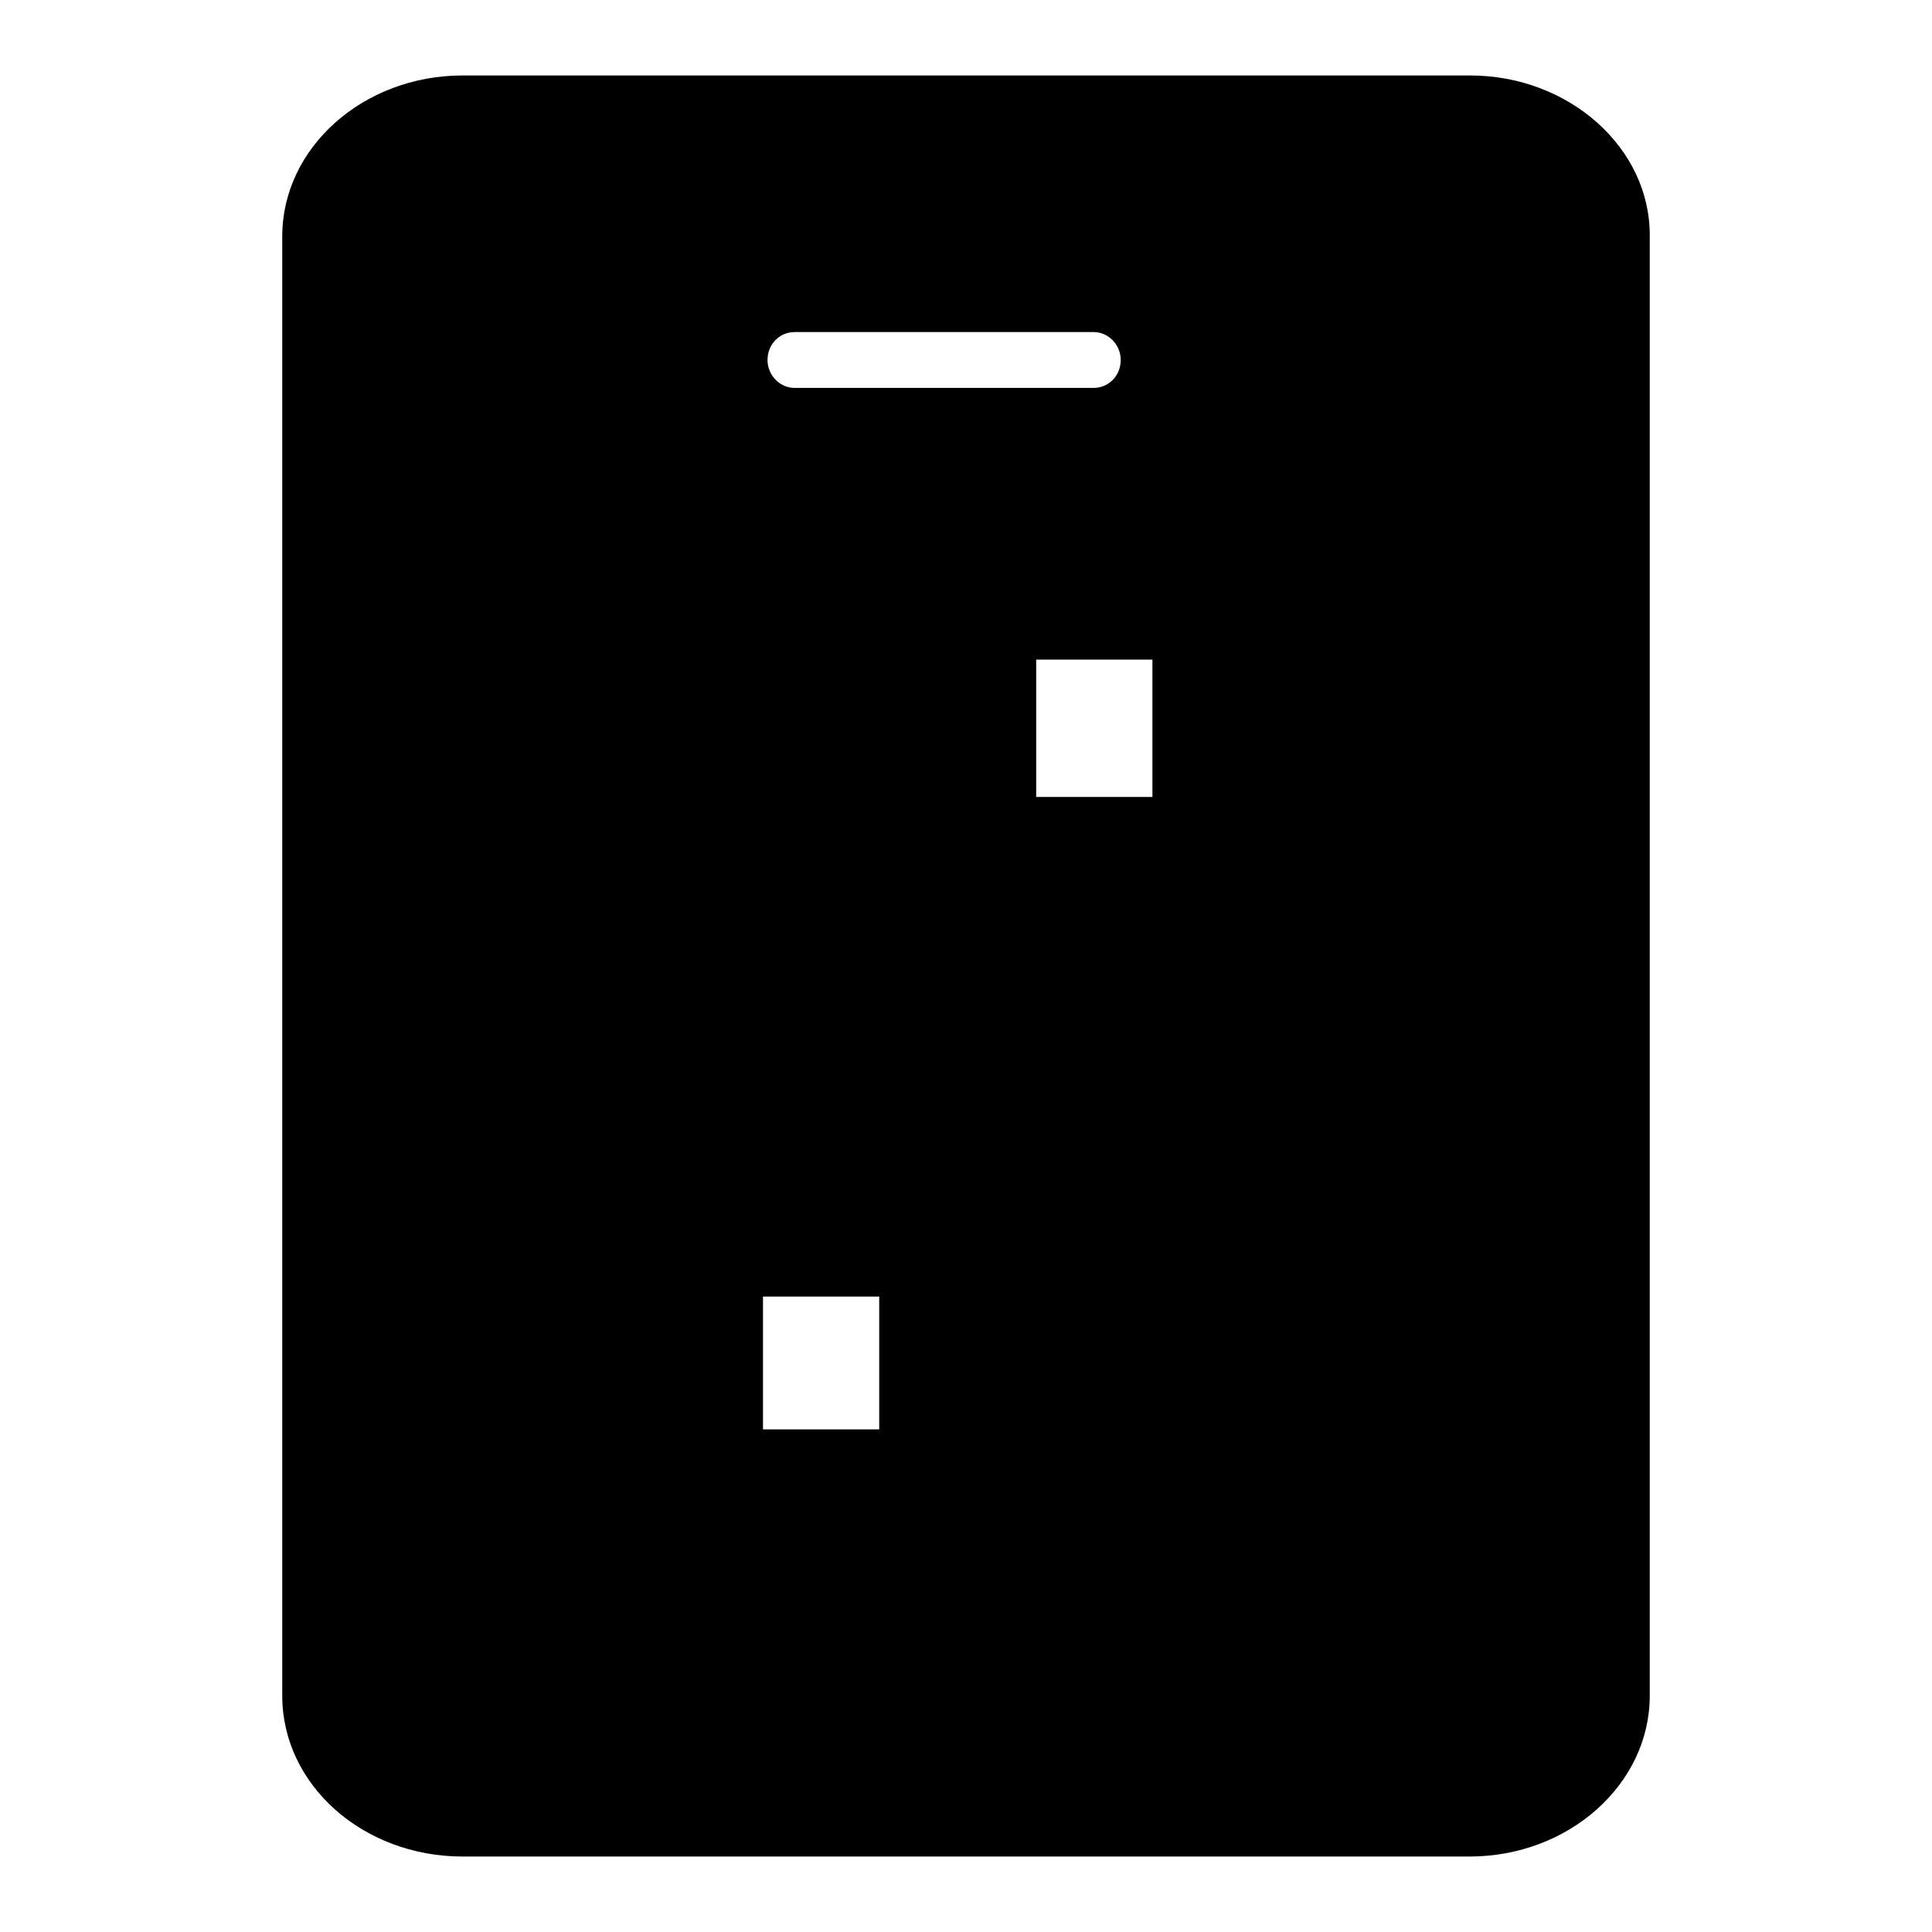
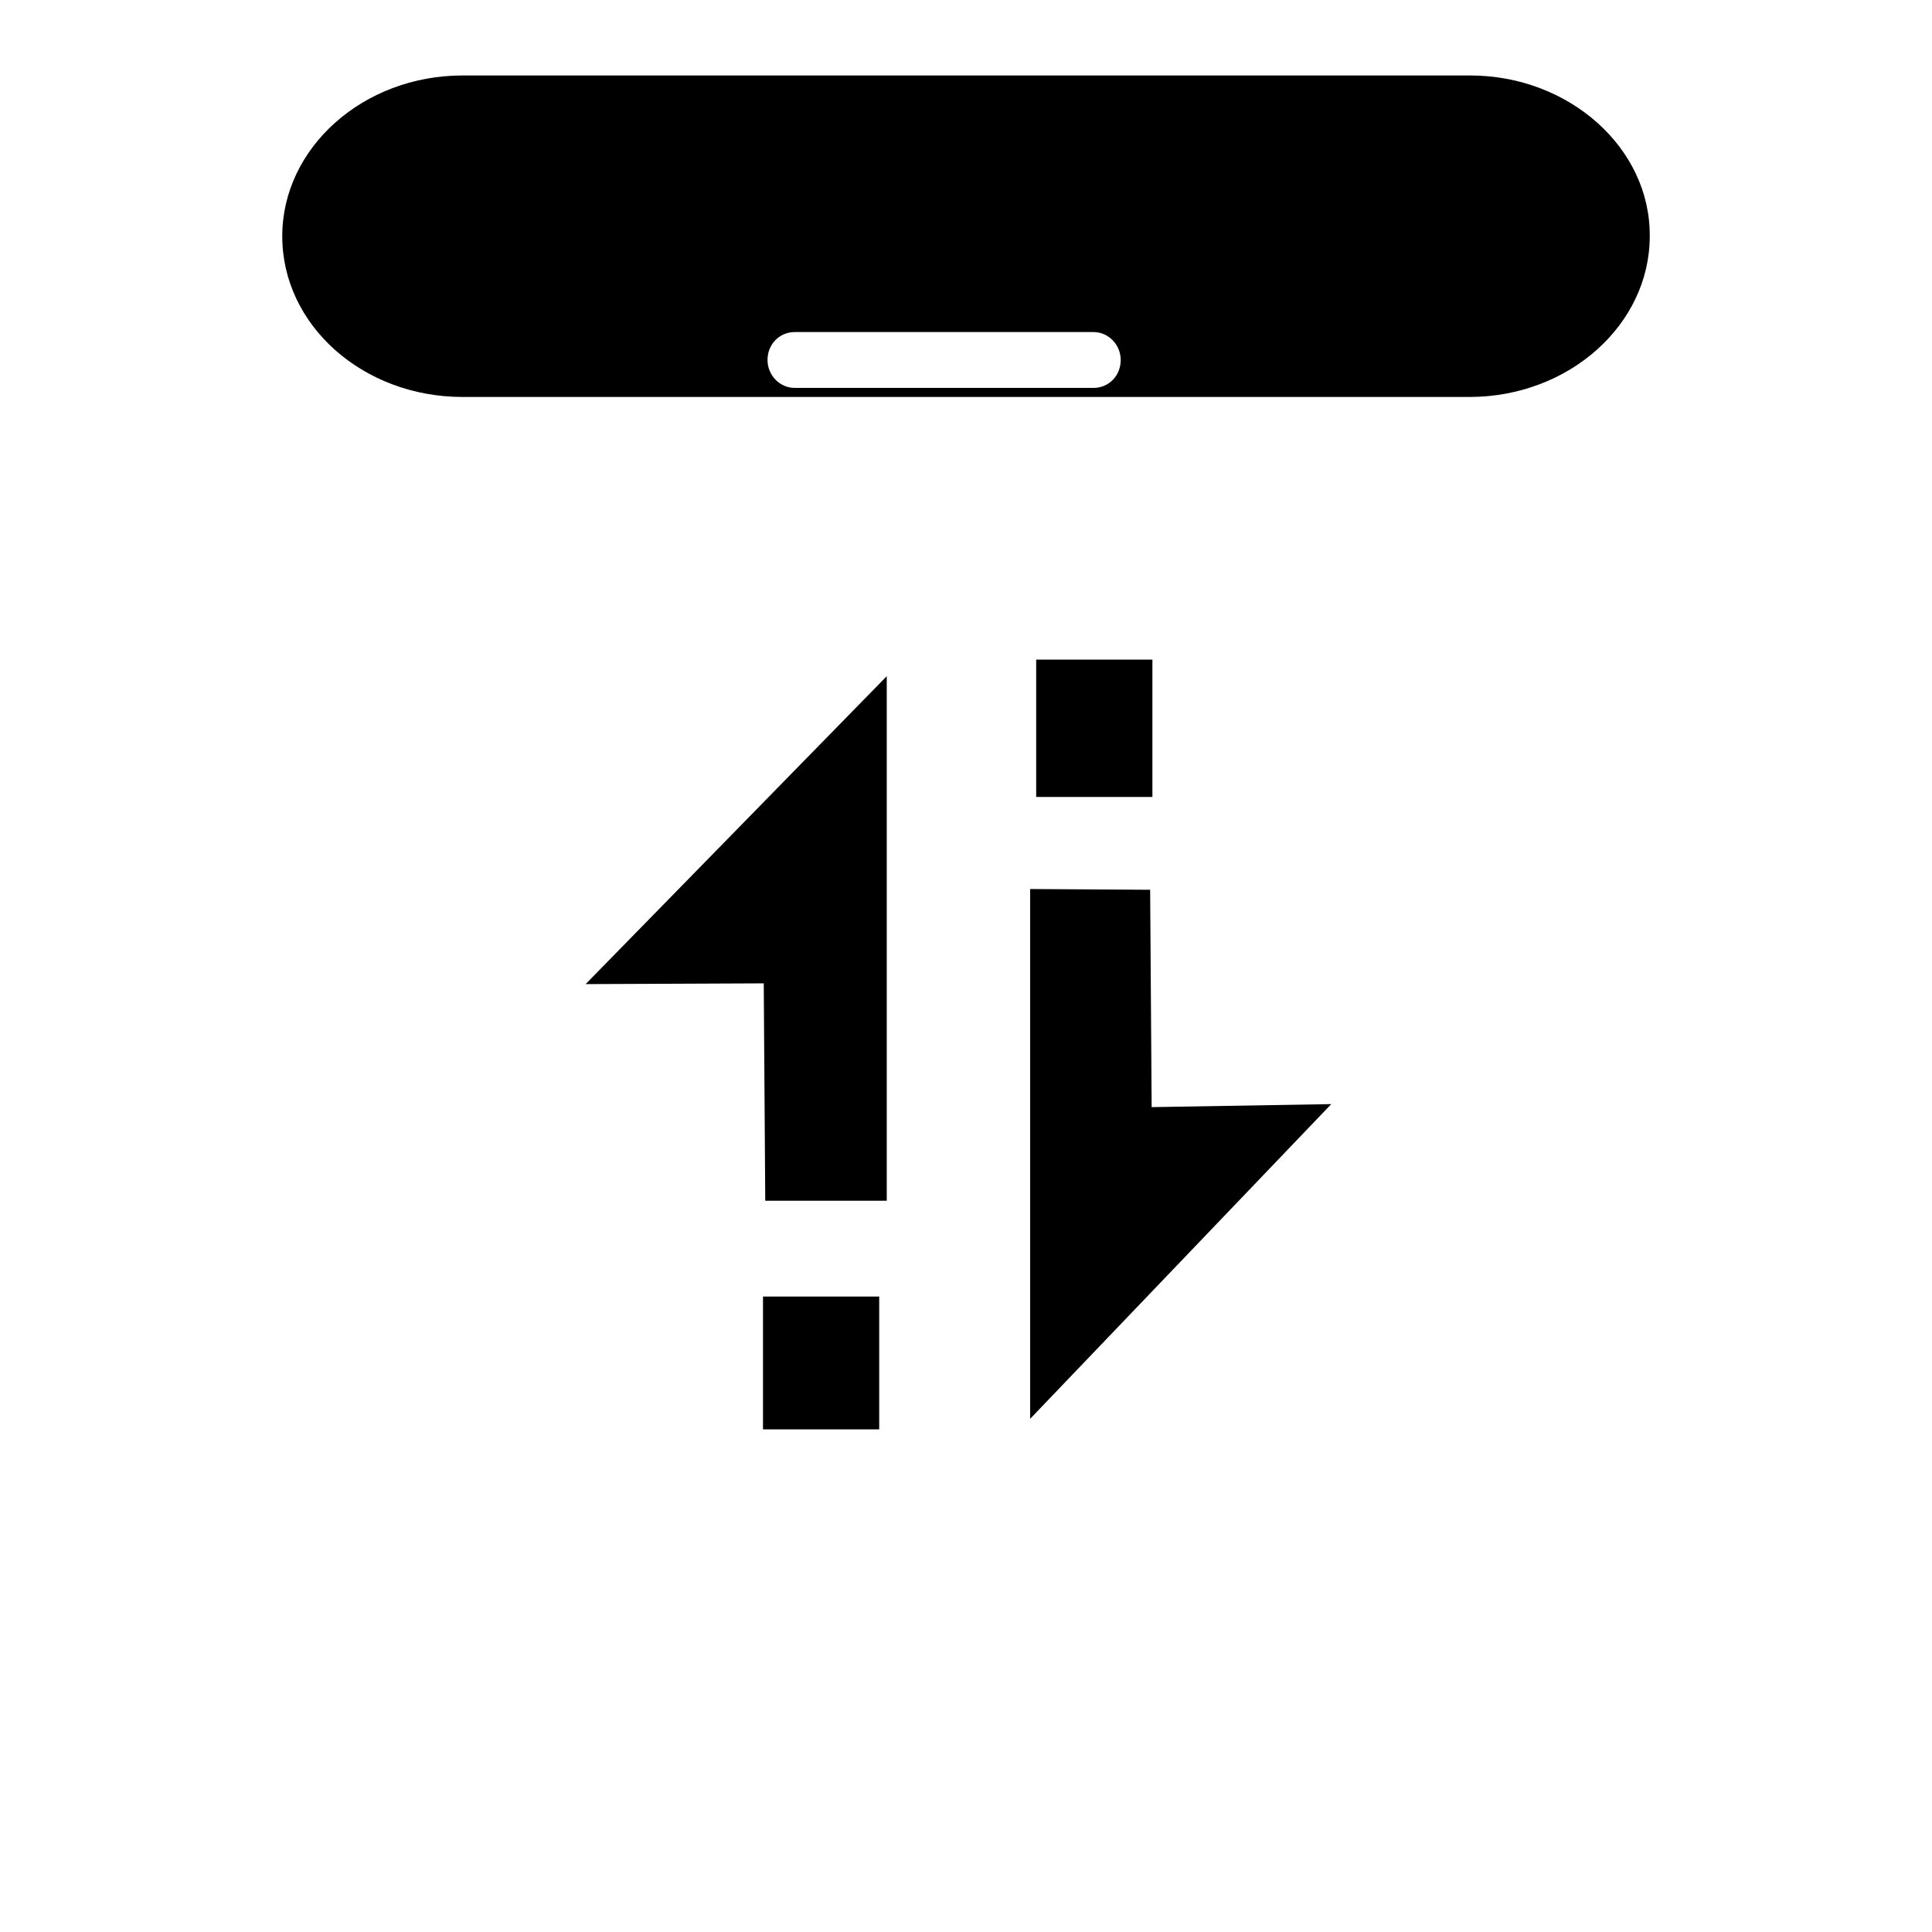
<svg xmlns="http://www.w3.org/2000/svg" version="1.1" x="0px" y="0px" viewBox="0 0 256 256" enable-background="new 0 0 256 256" xml:space="preserve">
  <g>
    <g>
-       <path fill="#000000" d="M77.6,130.4l23.6-0.1l0.2,28.8h16.1V89.6L77.6,130.4z M137.3,87.4h15.4v18.2h-15.4V87.4z M136.5,117.8V188l39.9-41.7l-23.8,0.4l-0.2-28.8L136.5,117.8L136.5,117.8z M101.1,171.8h15.4v17.6h-15.4V171.8z M105.3,44h39.6c2,0,3.6,1.7,3.6,3.7c0,2.1-1.6,3.7-3.6,3.7h-39.6c-2,0-3.6-1.7-3.6-3.7C101.7,45.6,103.3,44,105.3,44z M194.8,10H61.3c-13.2,0-23.9,9.6-23.9,21.3v193.4c0,11.8,10.7,21.3,23.9,21.3h56.6h32.8h44c13.2,0,23.9-9.6,23.9-21.3V31.3C218.7,19.6,207.9,10,194.8,10z" />
+       <path fill="#000000" d="M77.6,130.4l23.6-0.1l0.2,28.8h16.1V89.6L77.6,130.4z M137.3,87.4h15.4v18.2h-15.4V87.4z M136.5,117.8V188l39.9-41.7l-23.8,0.4l-0.2-28.8L136.5,117.8L136.5,117.8z M101.1,171.8h15.4v17.6h-15.4V171.8z M105.3,44h39.6c2,0,3.6,1.7,3.6,3.7c0,2.1-1.6,3.7-3.6,3.7h-39.6c-2,0-3.6-1.7-3.6-3.7C101.7,45.6,103.3,44,105.3,44z M194.8,10H61.3c-13.2,0-23.9,9.6-23.9,21.3c0,11.8,10.7,21.3,23.9,21.3h56.6h32.8h44c13.2,0,23.9-9.6,23.9-21.3V31.3C218.7,19.6,207.9,10,194.8,10z" />
    </g>
  </g>
</svg>